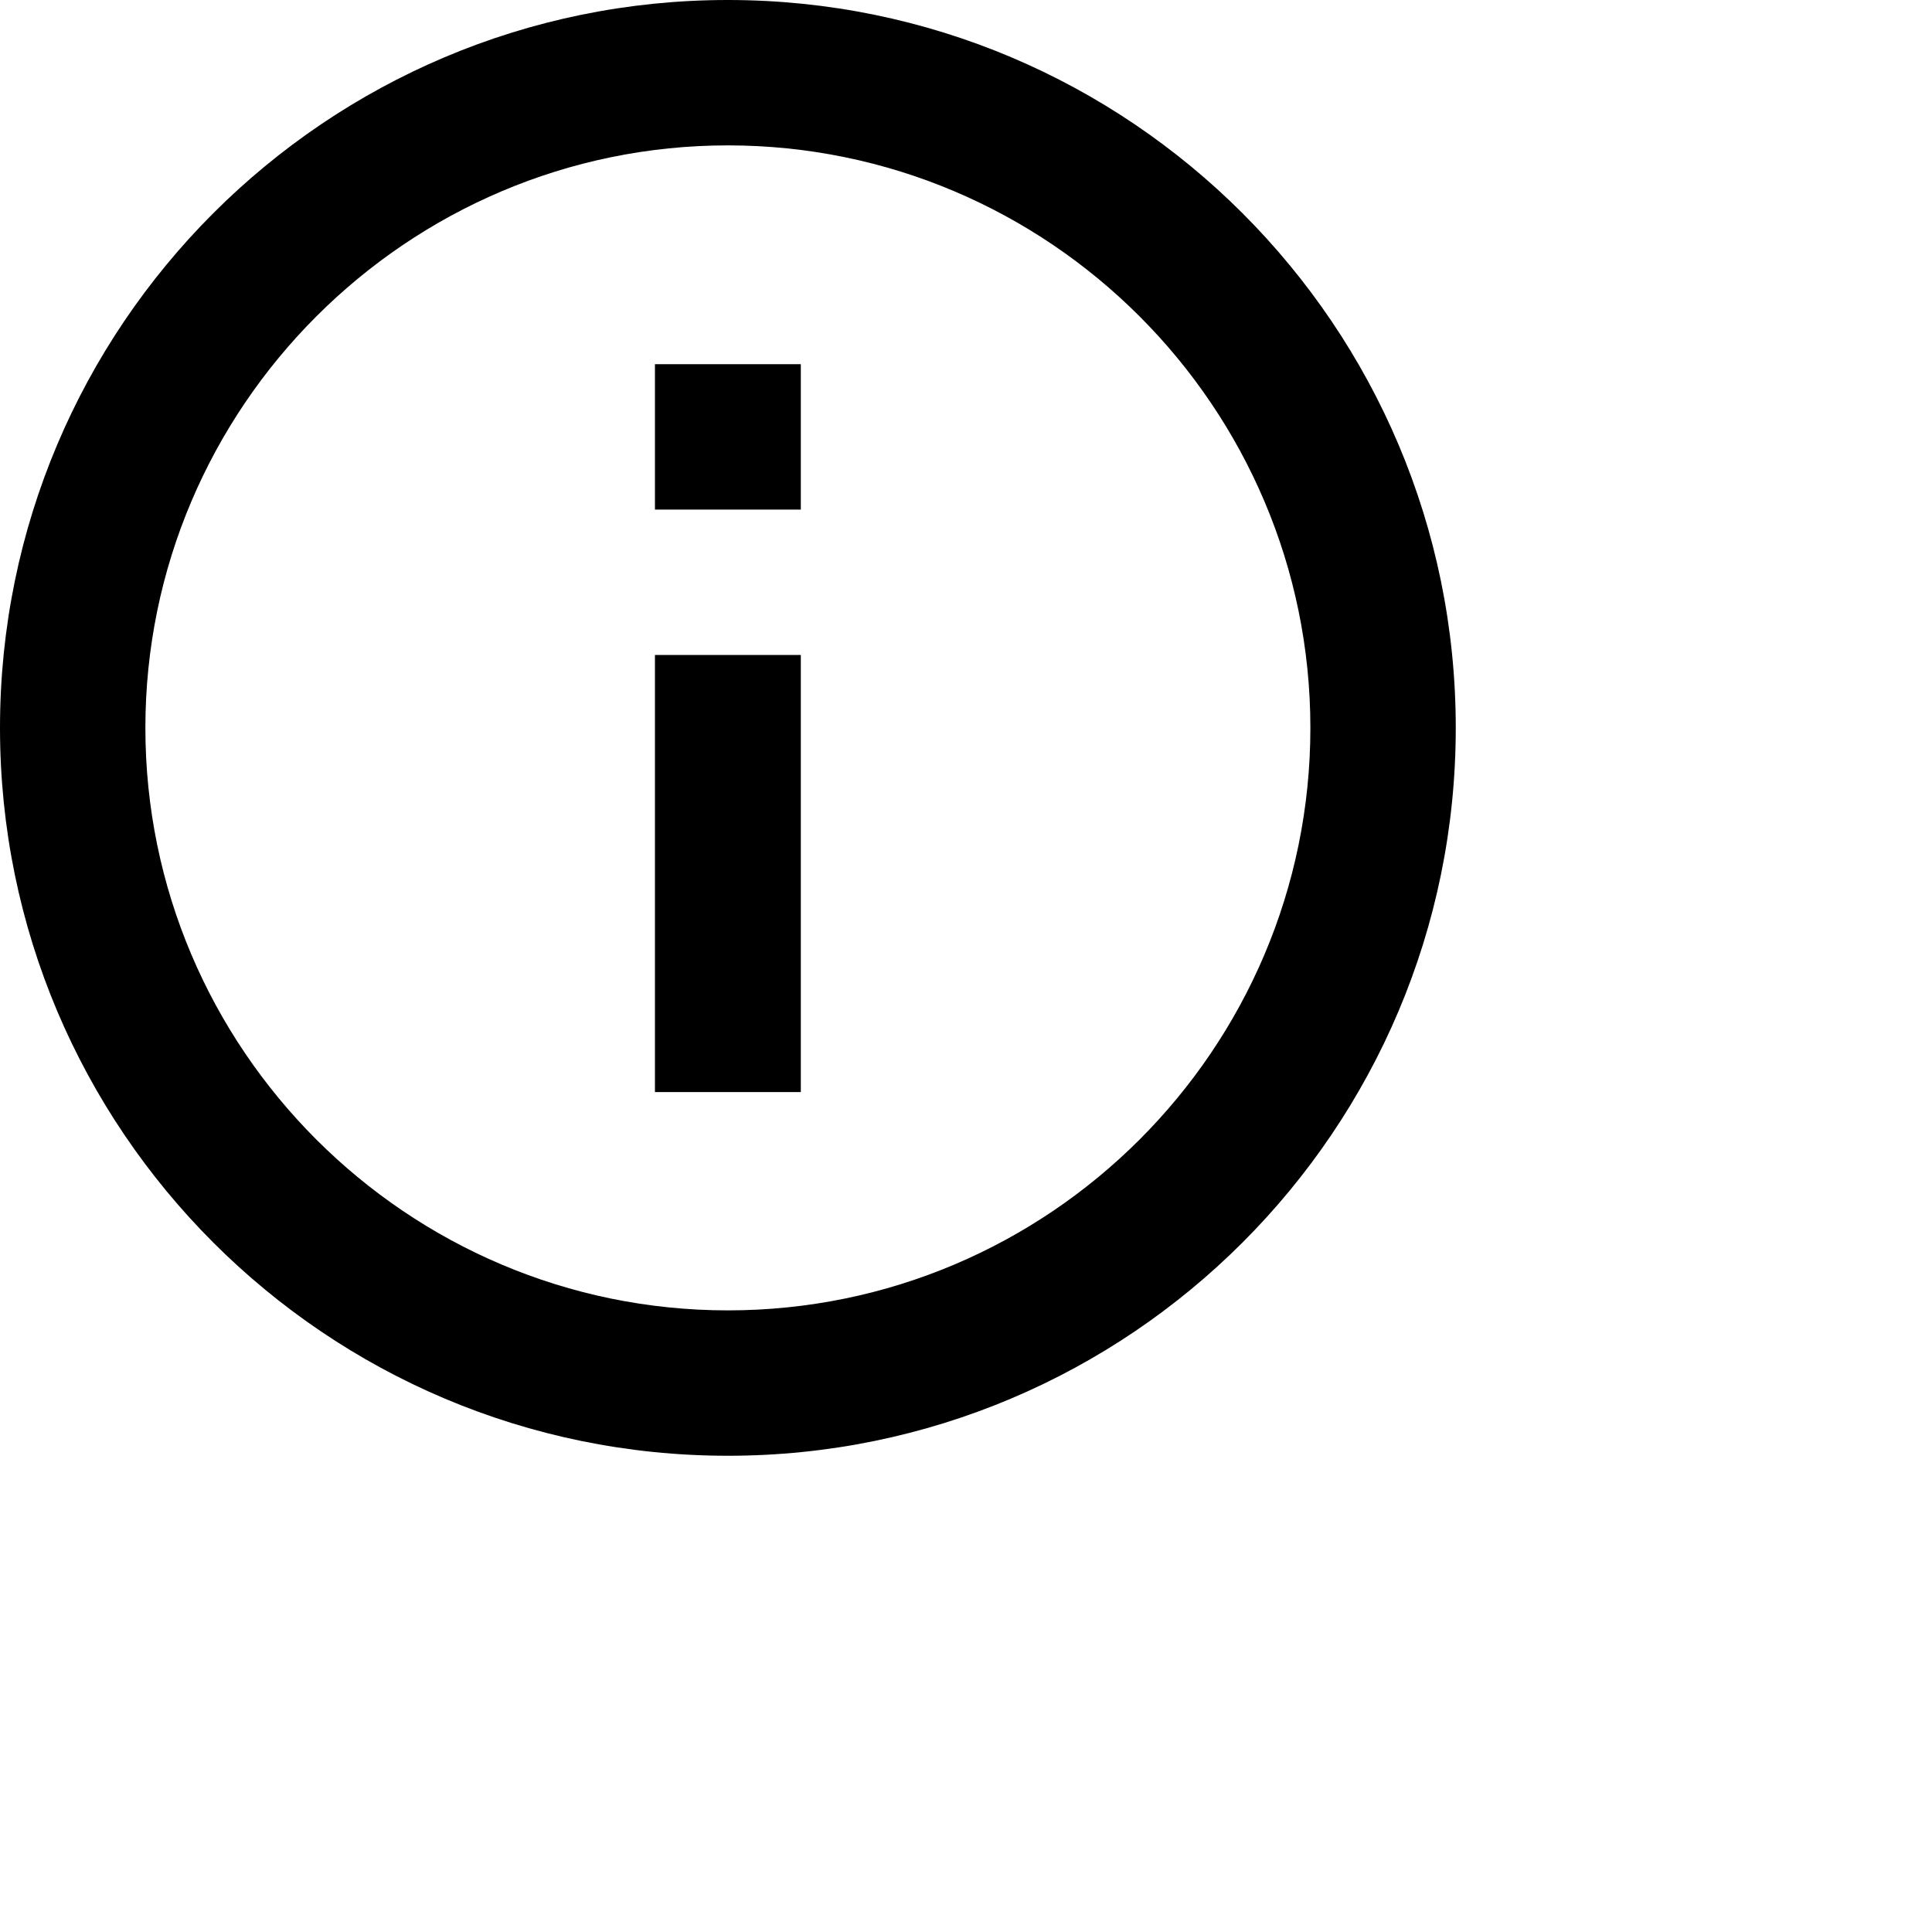
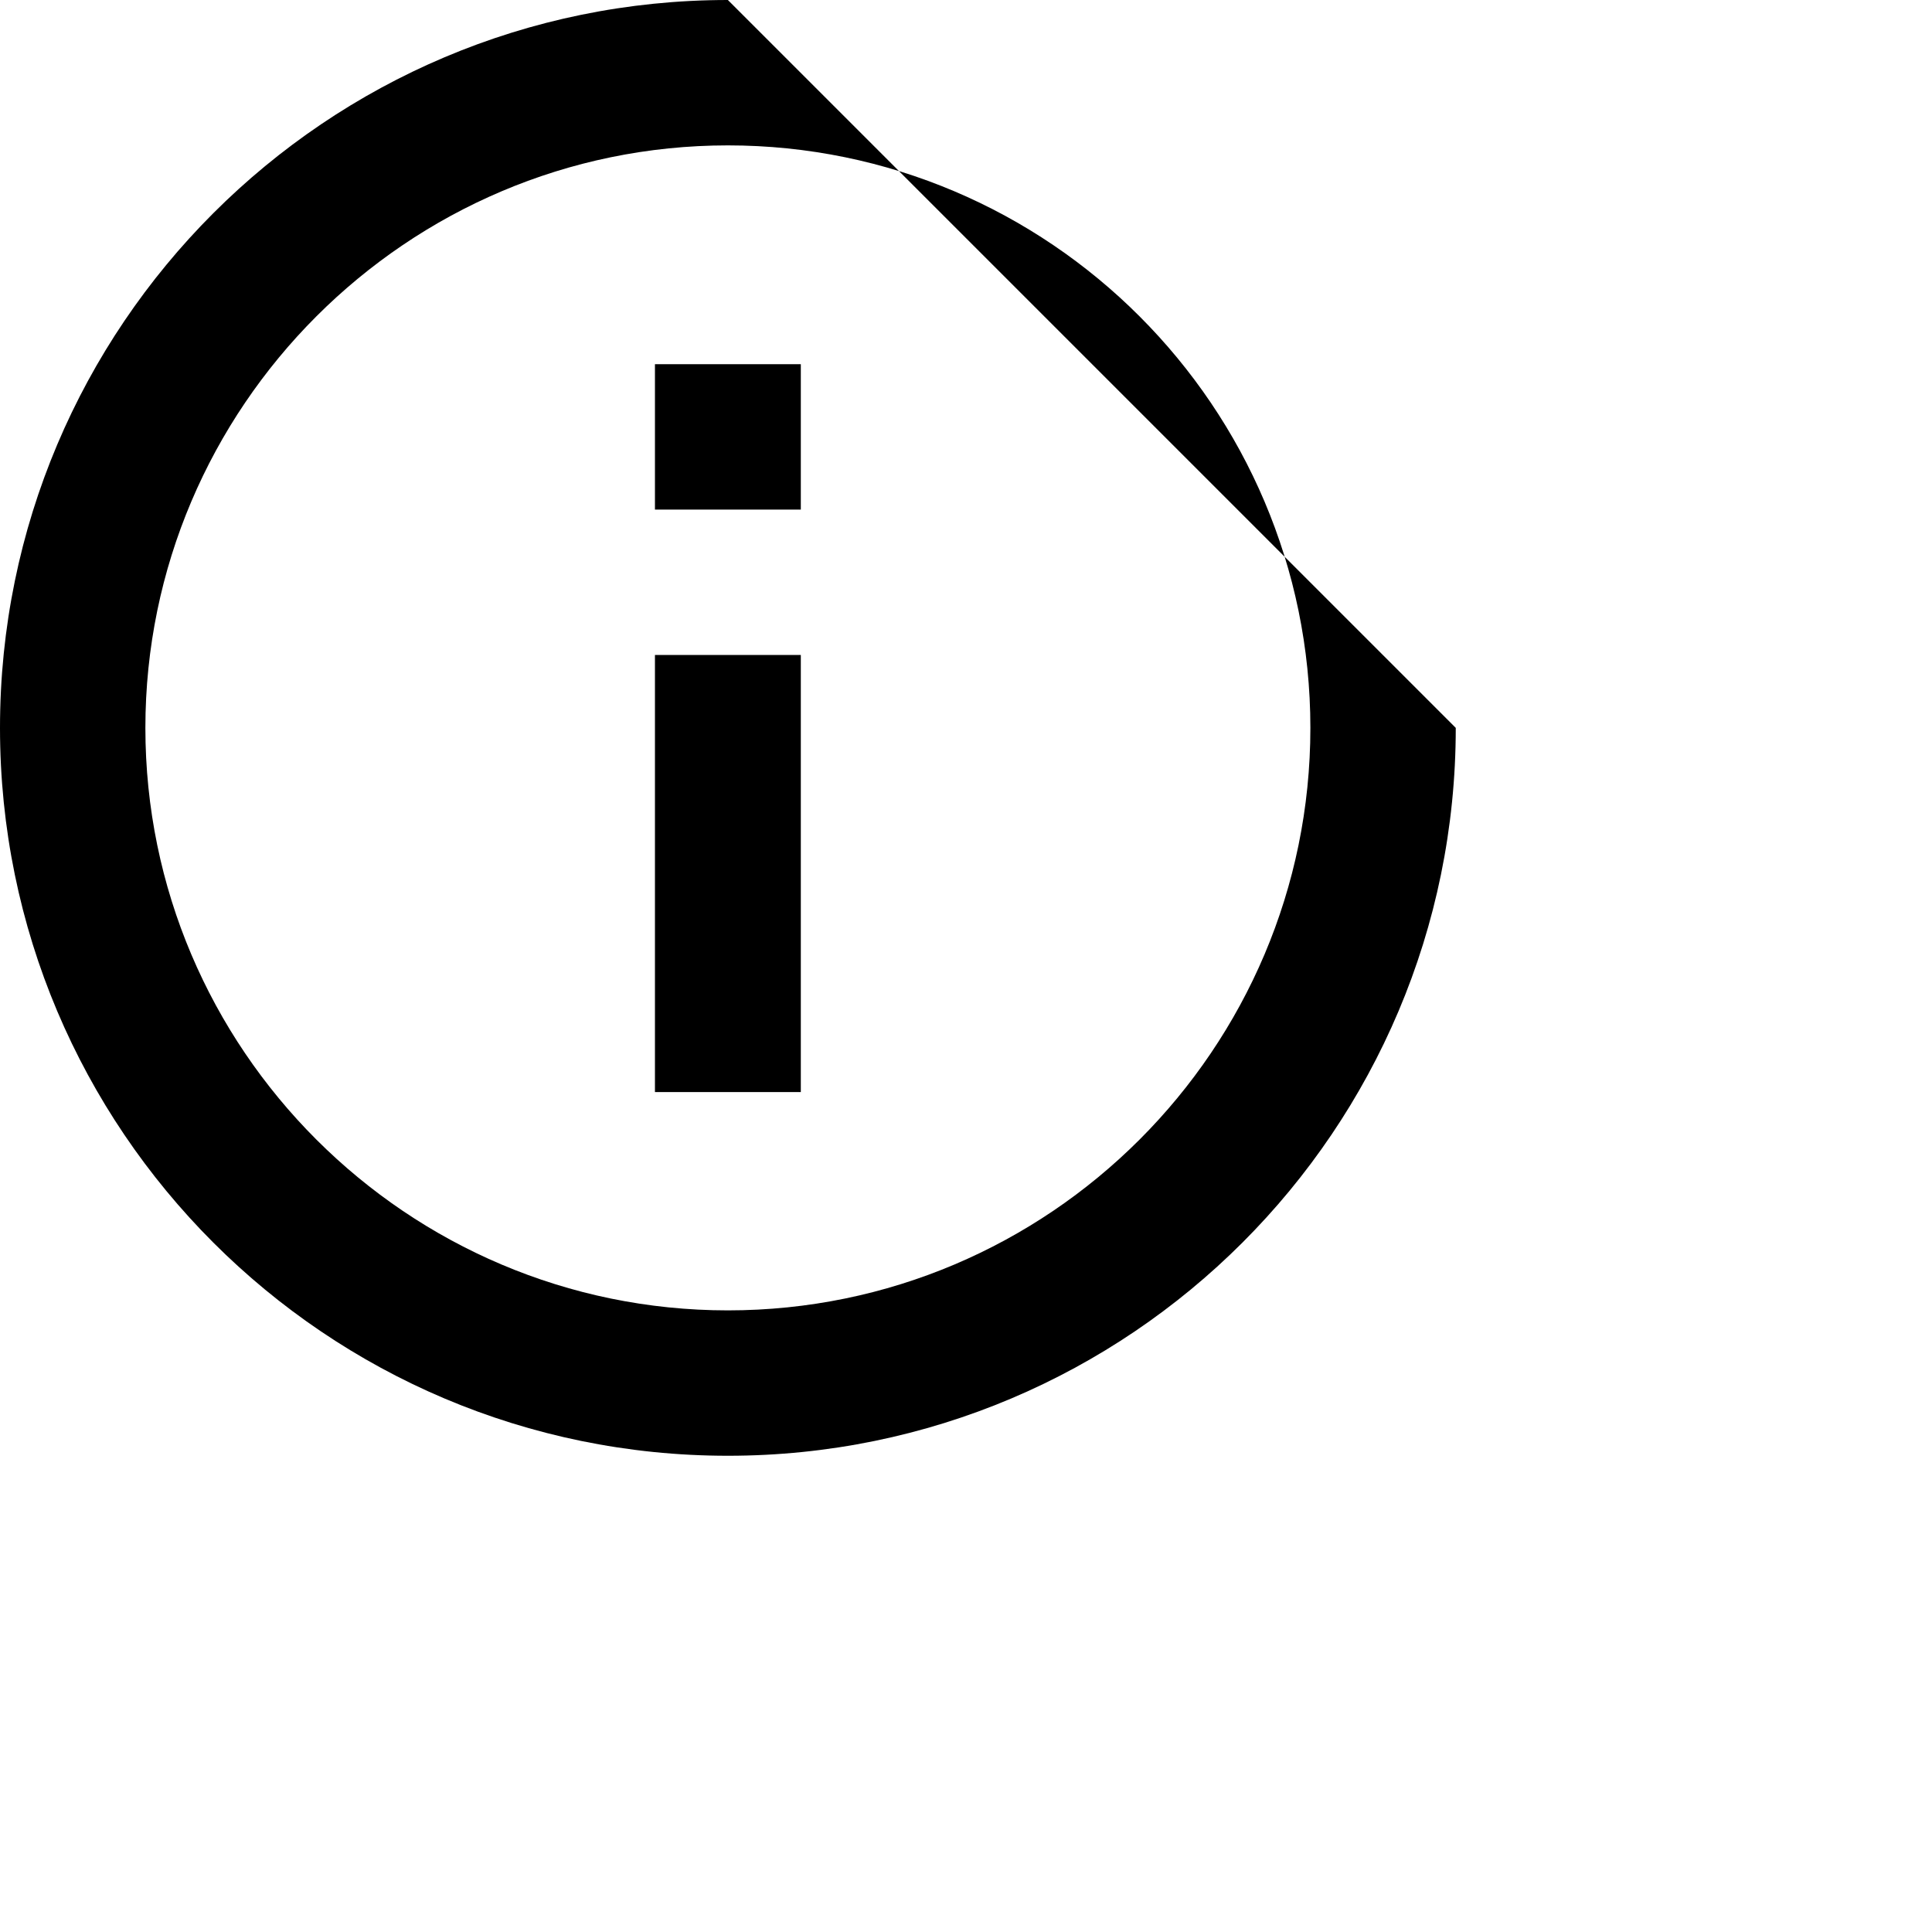
<svg xmlns="http://www.w3.org/2000/svg" fill="none" height="100%" overflow="visible" preserveAspectRatio="none" style="display: block;" viewBox="0 0 4 4" width="100%">
-   <path d="M1.356 0.754H1.658V1.055H1.356V0.754ZM1.356 1.356H1.658V2.261H1.356V1.356ZM1.507 0C0.675 0 0 0.675 0 1.507C0 2.339 0.675 3.014 1.507 3.014C2.339 3.014 3.014 2.339 3.014 1.507C3.014 0.675 2.339 0 1.507 0ZM1.507 2.713C0.843 2.713 0.301 2.172 0.301 1.507C0.301 0.843 0.843 0.301 1.507 0.301C2.172 0.301 2.713 0.843 2.713 1.507C2.713 2.172 2.172 2.713 1.507 2.713Z" fill="black" id="Vector" />
+   <path d="M1.356 0.754H1.658V1.055H1.356V0.754ZM1.356 1.356H1.658V2.261H1.356V1.356ZM1.507 0C0.675 0 0 0.675 0 1.507C0 2.339 0.675 3.014 1.507 3.014C2.339 3.014 3.014 2.339 3.014 1.507ZM1.507 2.713C0.843 2.713 0.301 2.172 0.301 1.507C0.301 0.843 0.843 0.301 1.507 0.301C2.172 0.301 2.713 0.843 2.713 1.507C2.713 2.172 2.172 2.713 1.507 2.713Z" fill="black" id="Vector" />
</svg>